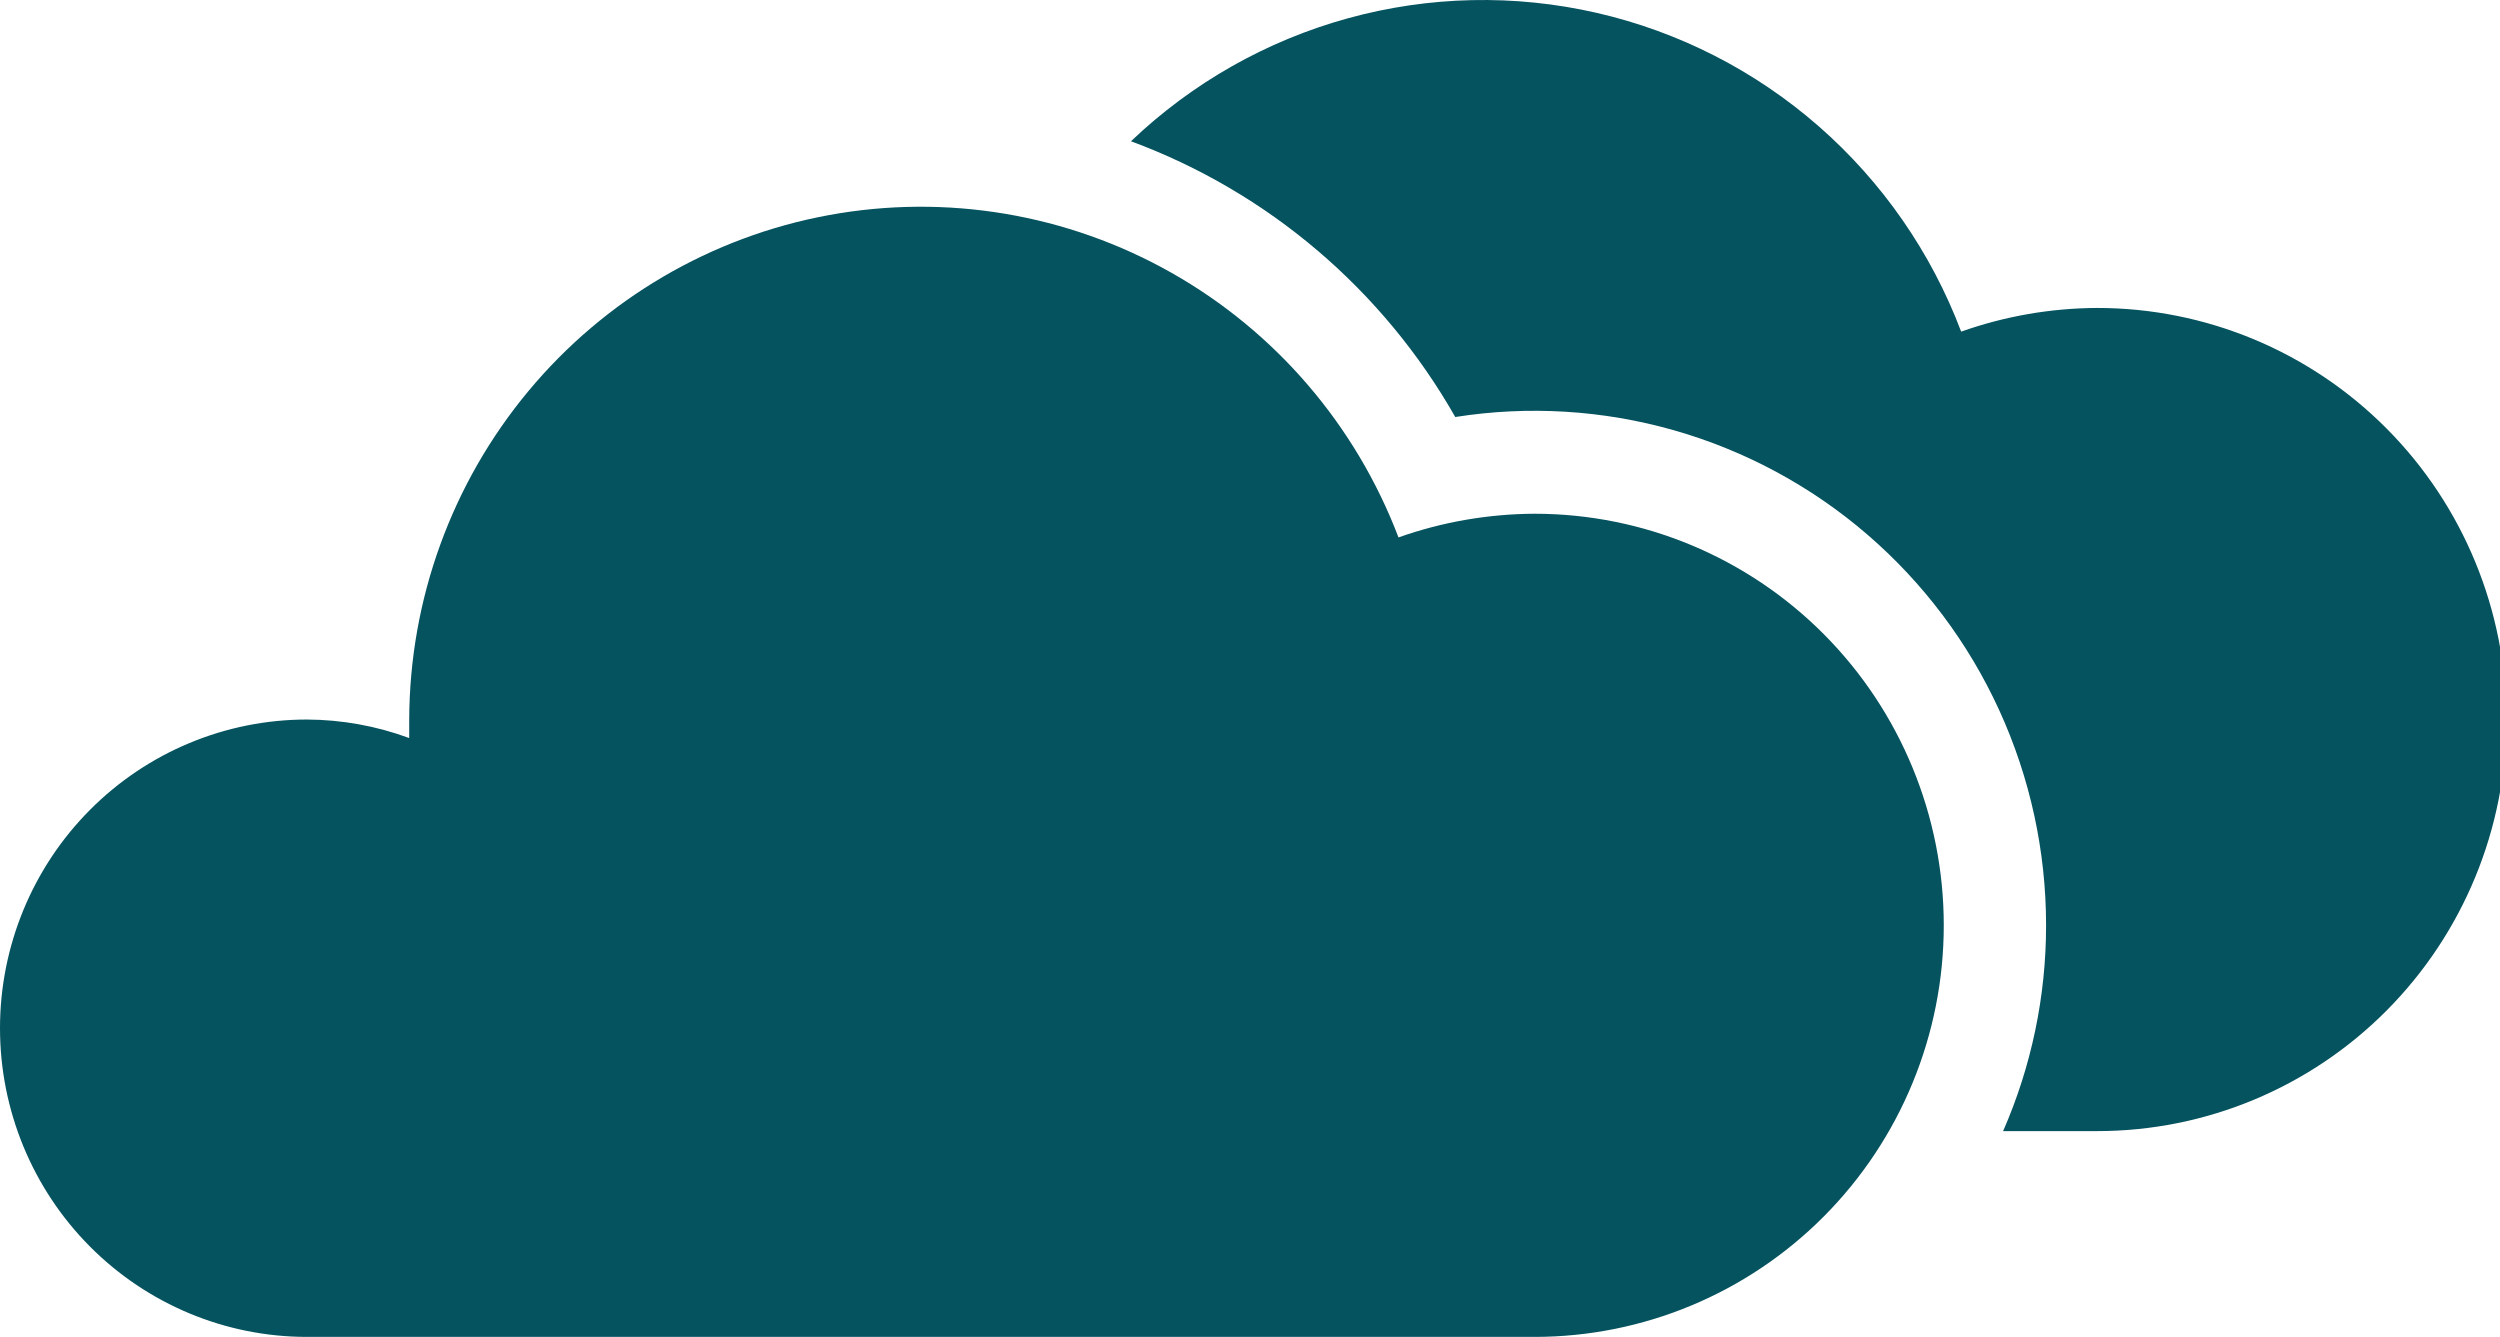
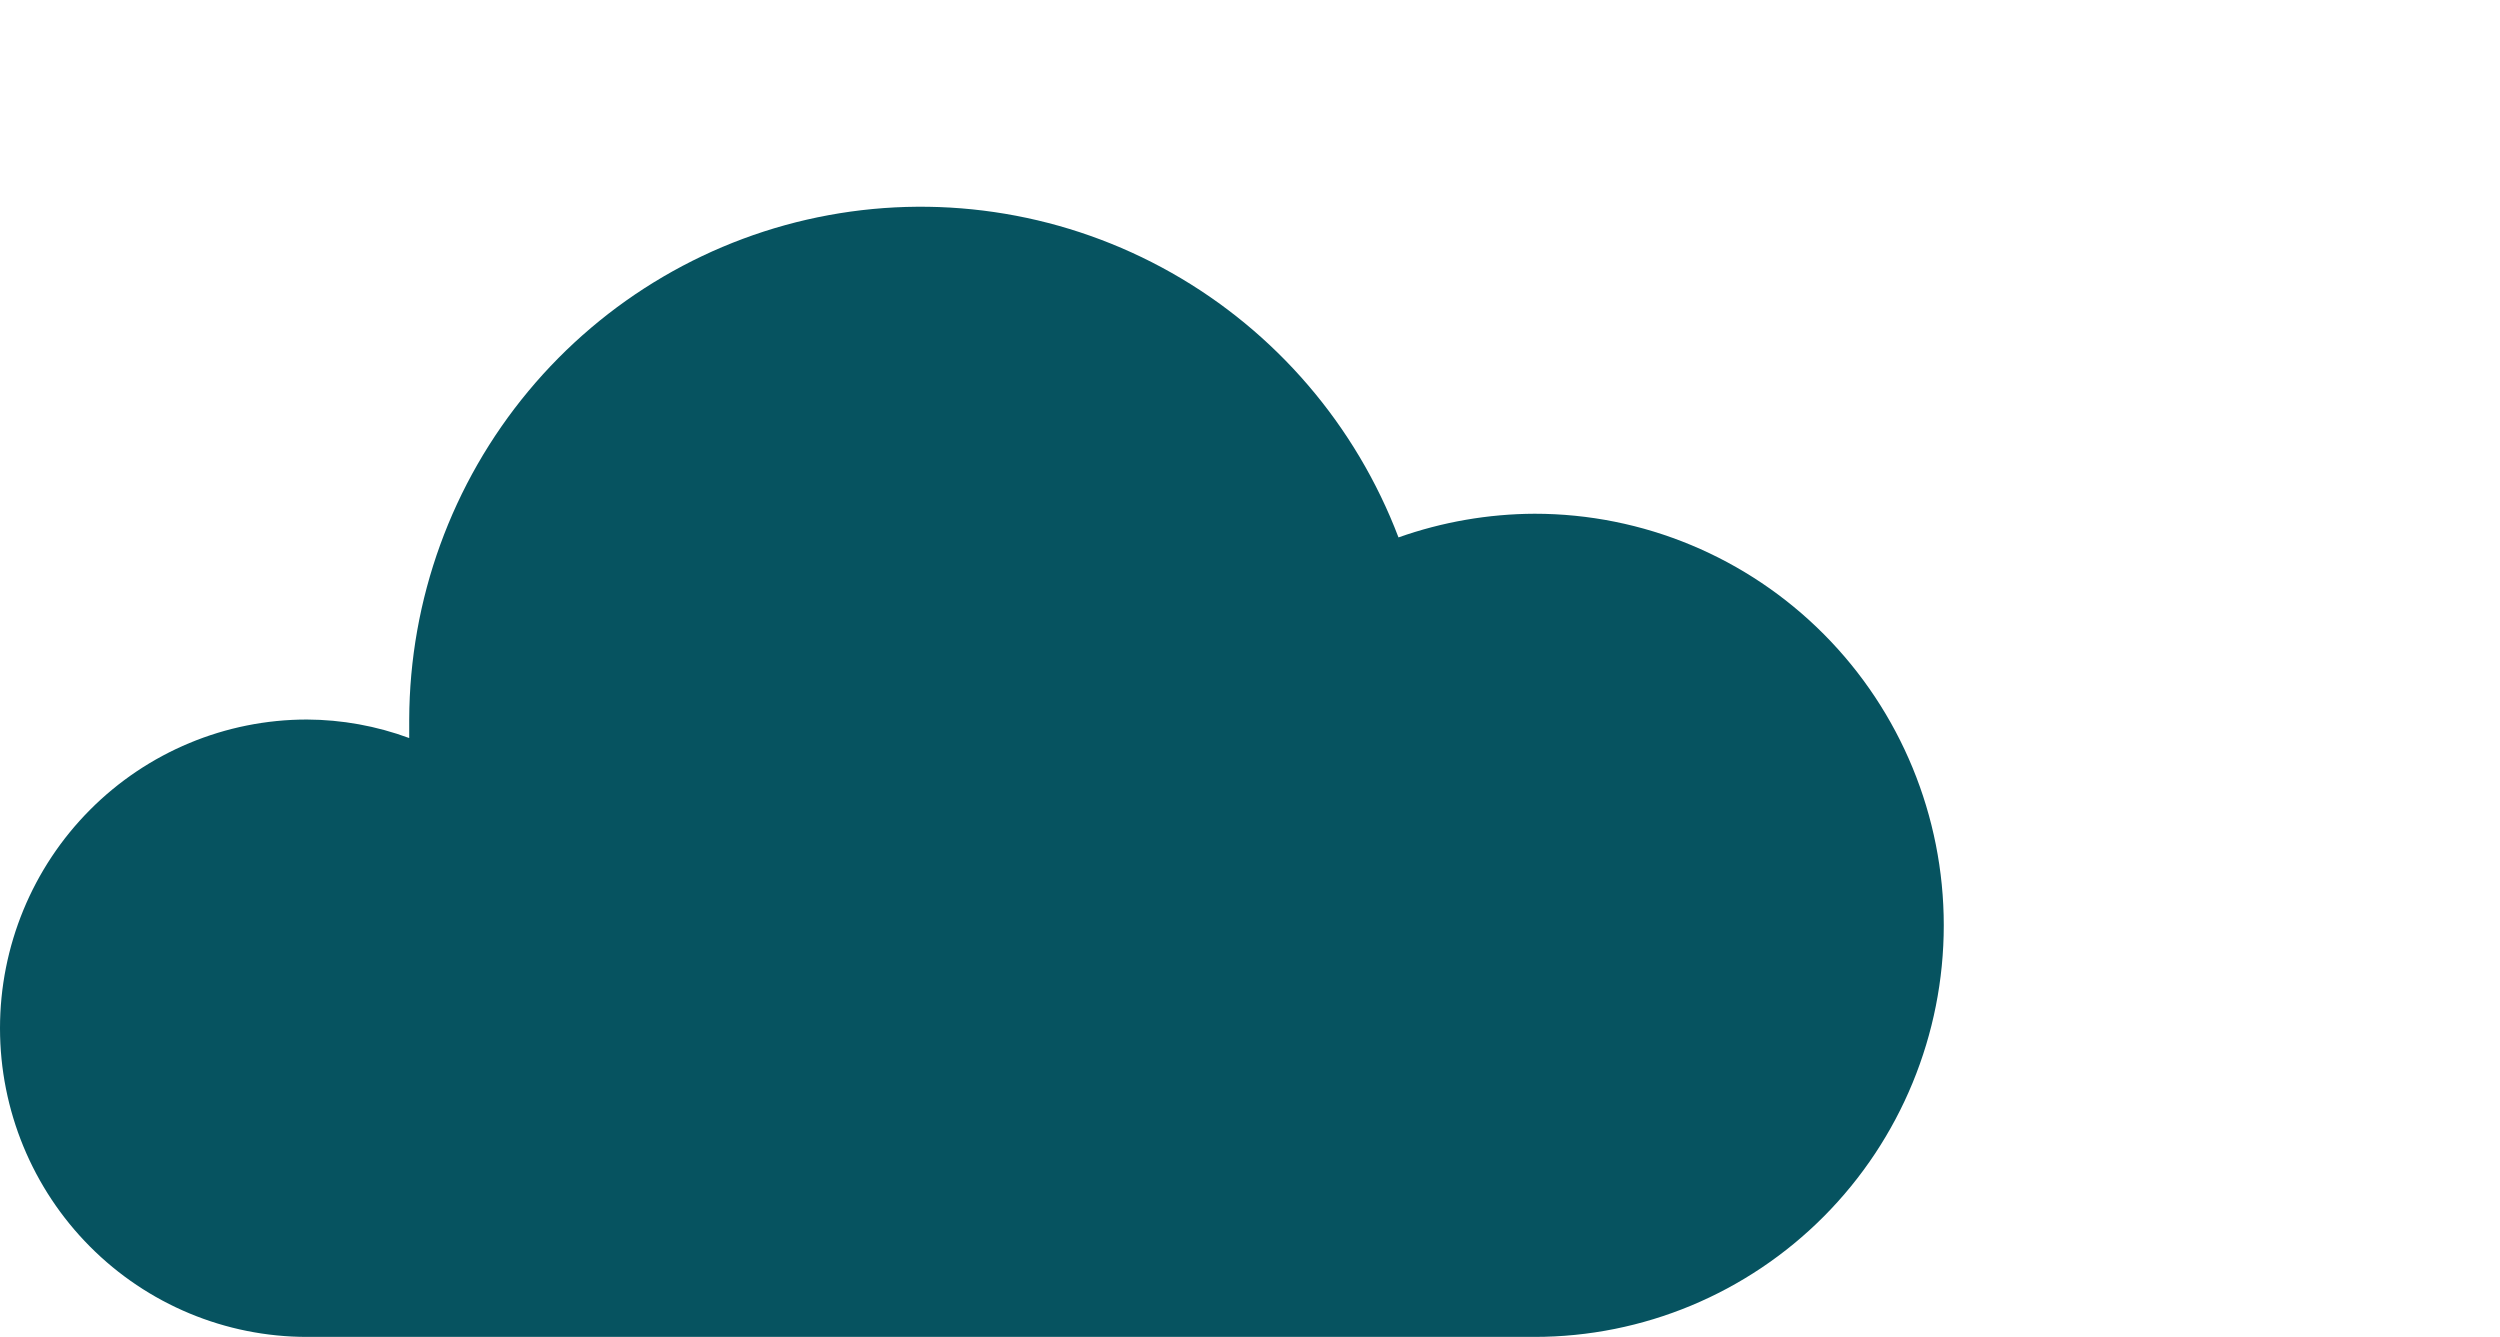
<svg xmlns="http://www.w3.org/2000/svg" width="187" height="100" viewBox="0 0 187 100" fill="none">
  <g clip-path="url(#clip0)">
-     <path d="M156.872 23.035C153.405 23.049 149.965 23.648 146.695 24.805C144.455 18.88 140.794 13.604 136.039 9.444C131.284 5.285 125.58 2.372 119.436 0.963C113.292 -0.446 106.896 -0.307 100.818 1.369C94.74 3.044 89.168 6.203 84.596 10.566C94.843 14.358 103.432 21.662 108.854 31.193C114.314 30.331 119.894 30.67 125.211 32.184C130.528 33.699 135.456 36.354 139.656 39.967C143.855 43.58 147.227 48.066 149.538 53.114C151.85 58.163 153.047 63.656 153.046 69.214C153.049 74.514 151.954 79.756 149.832 84.607H156.872C164.99 84.607 172.776 81.363 178.516 75.59C184.257 69.816 187.482 61.986 187.482 53.821C187.482 45.656 184.257 37.825 178.516 32.052C172.776 26.278 164.99 23.035 156.872 23.035V23.035Z" fill="#065360" />
    <path d="M114.785 38.428C111.318 38.443 107.878 39.041 104.607 40.198C101.416 31.808 95.408 24.805 87.623 20.402C79.838 16 70.767 14.475 61.982 16.093C53.196 17.71 45.25 22.367 39.521 29.258C33.791 36.148 30.638 44.838 30.609 53.821V55.206C28.158 54.301 25.568 53.832 22.957 53.821C16.868 53.821 11.029 56.254 6.724 60.584C2.419 64.914 0 70.787 0 76.91C0 83.034 2.419 88.907 6.724 93.237C11.029 97.567 16.868 100 22.957 100H114.785C122.903 100 130.688 96.757 136.429 90.983C142.169 85.21 145.394 77.379 145.394 69.214C145.394 61.049 142.169 53.218 136.429 47.445C130.688 41.671 122.903 38.428 114.785 38.428V38.428Z" fill="#065360" />
  </g>
  <defs>
    <clipPath id="clip0">
      <rect width="187" height="100" fill="white" />
    </clipPath>
  </defs>
</svg>